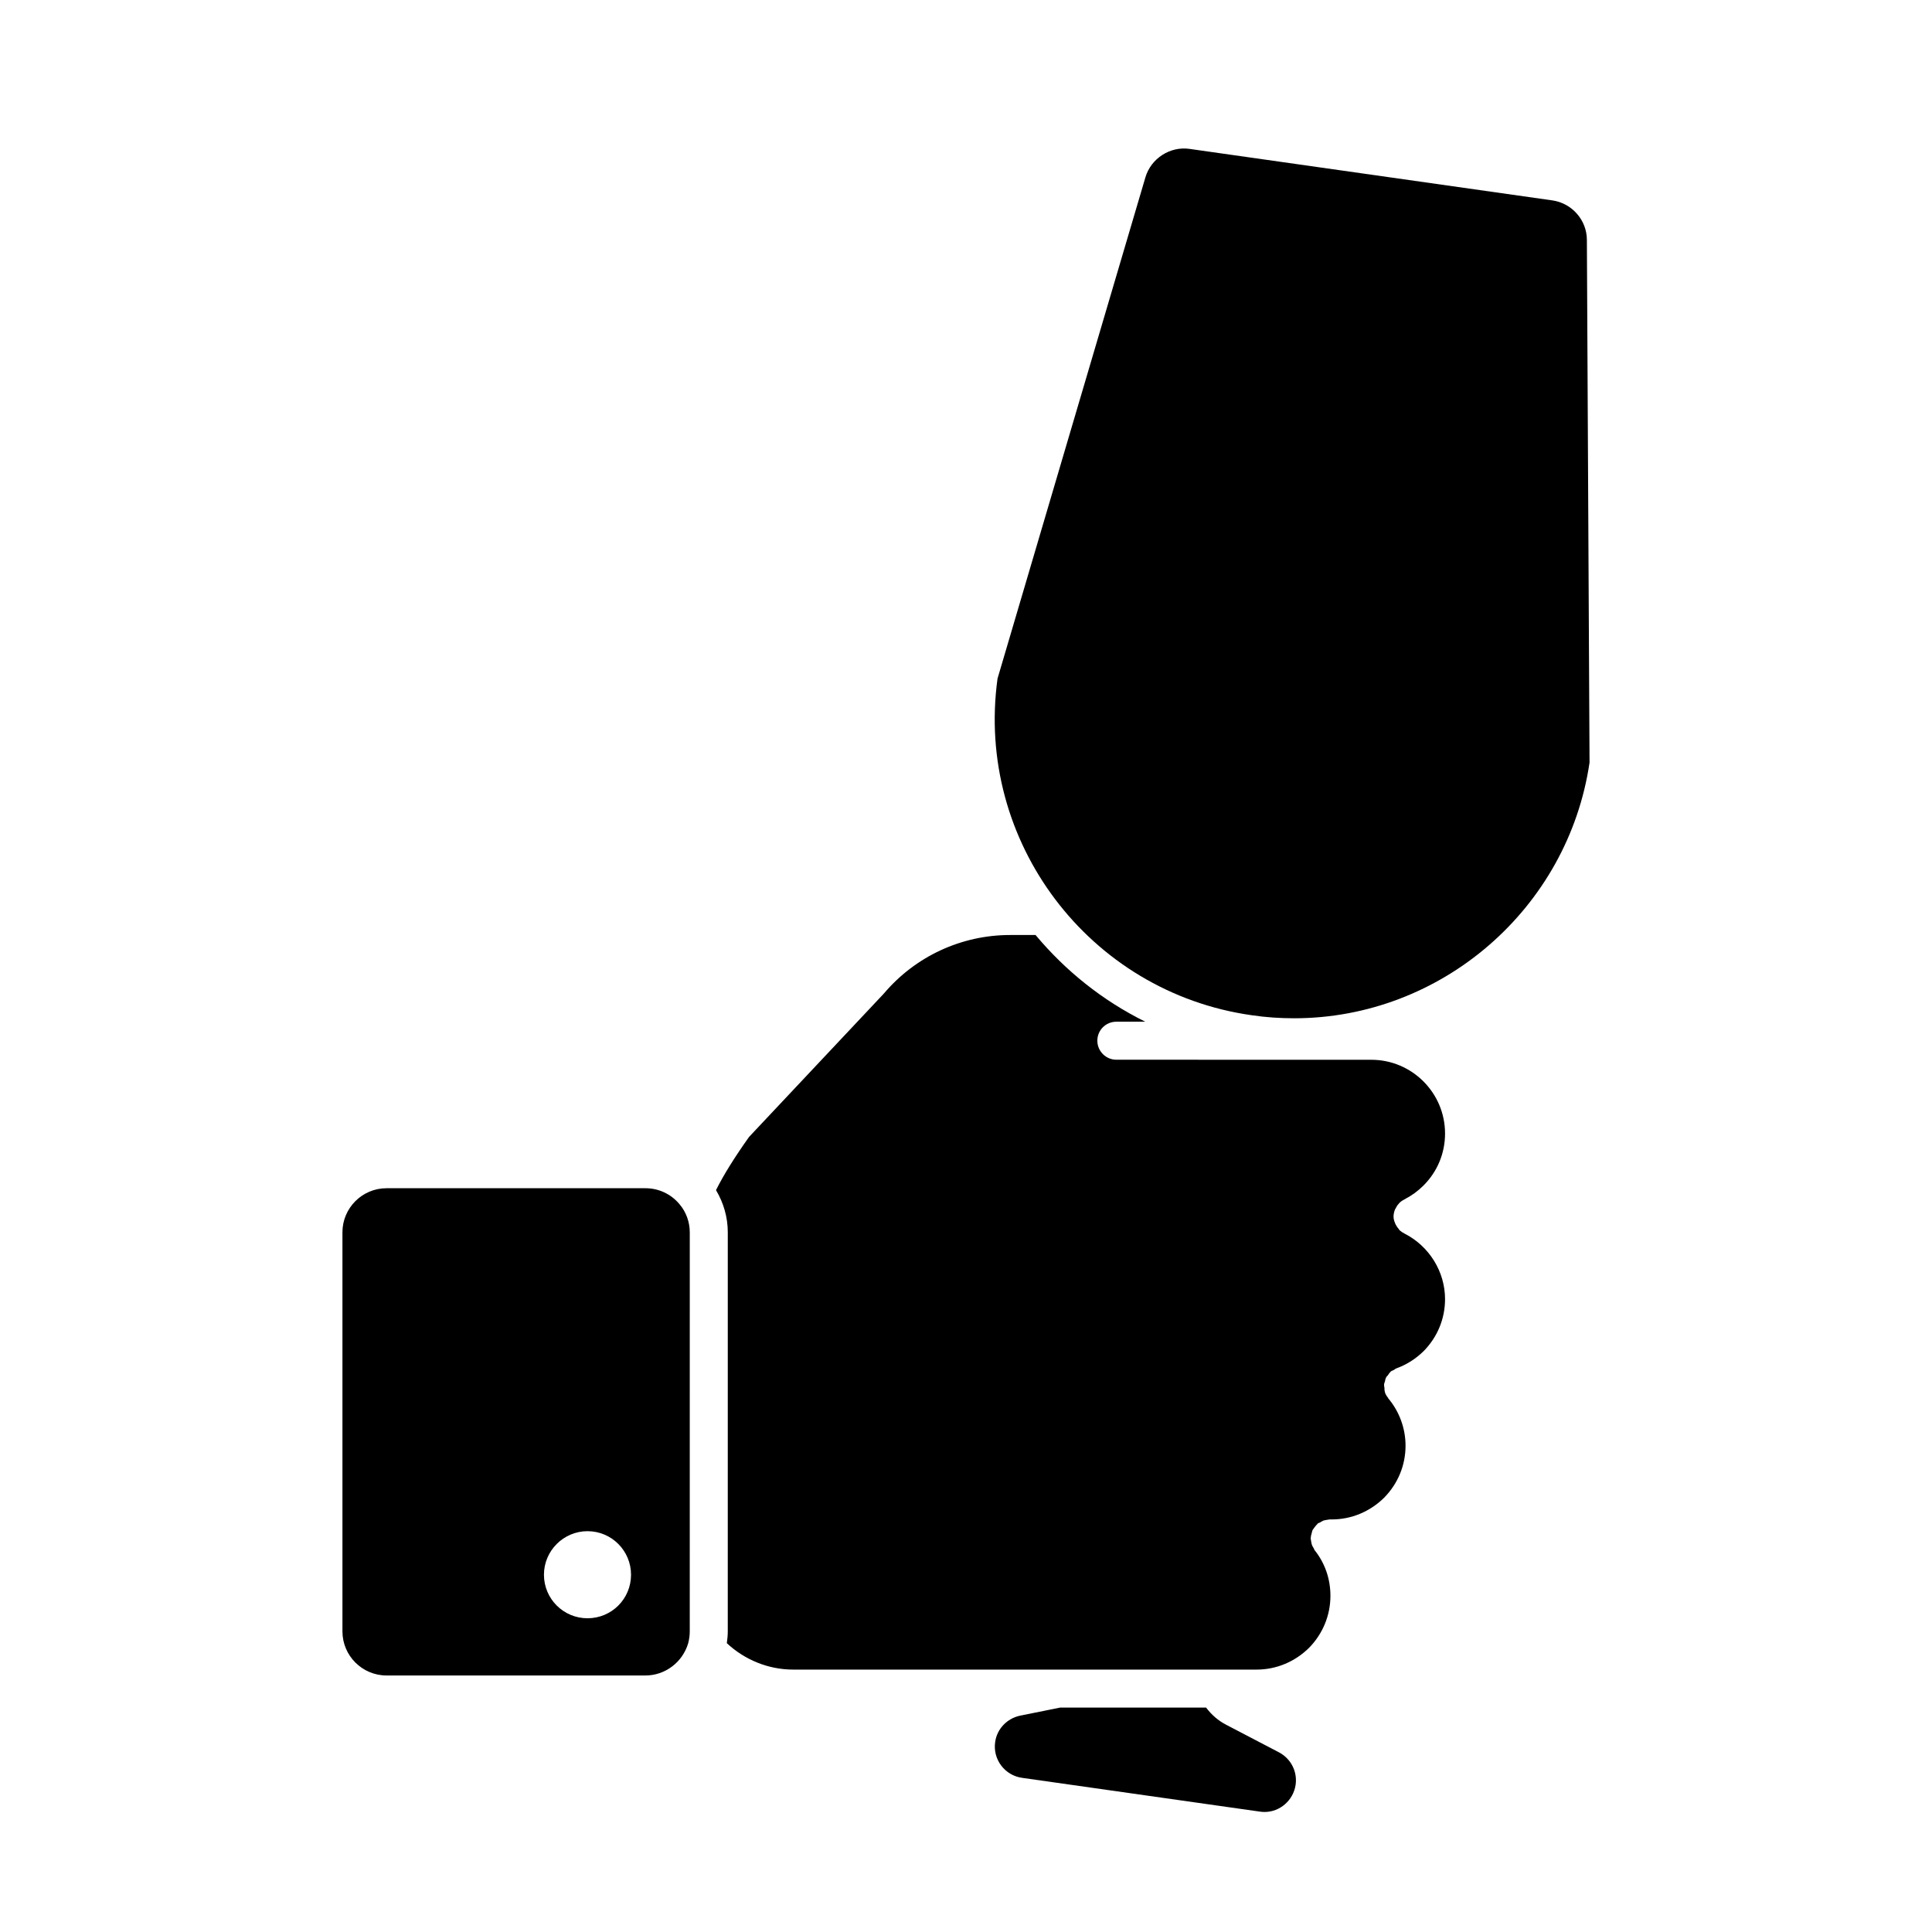
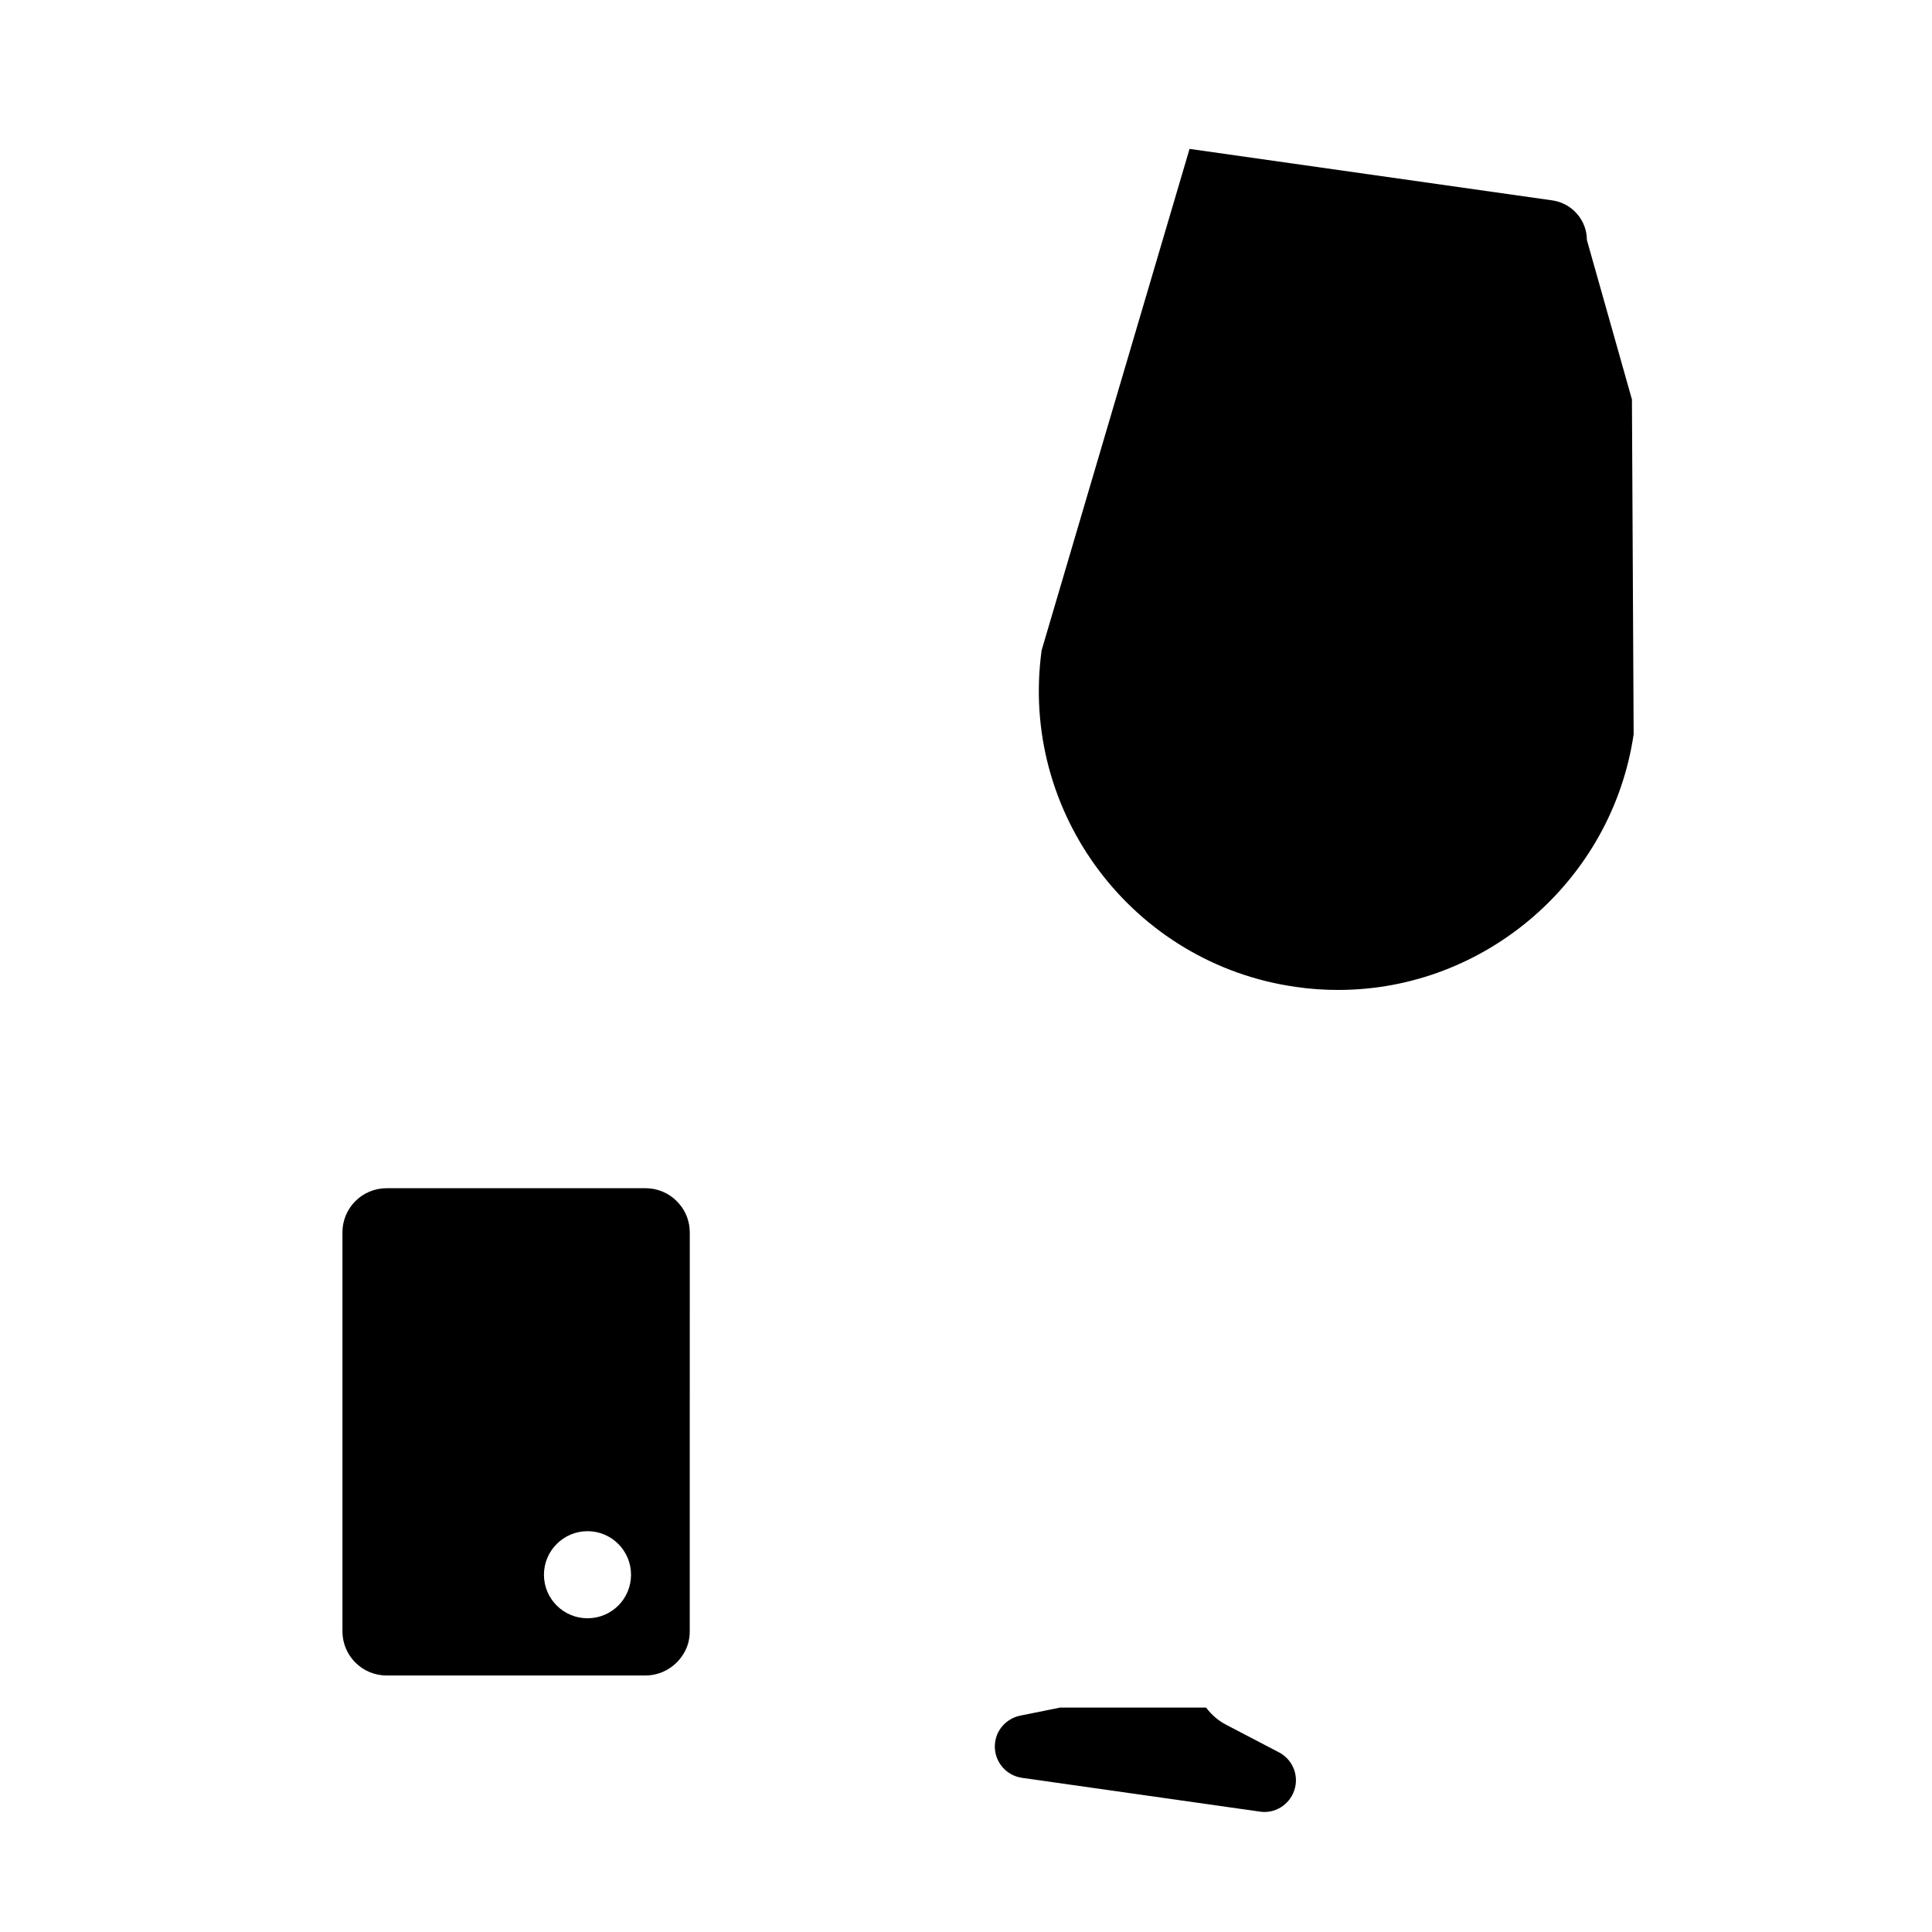
<svg xmlns="http://www.w3.org/2000/svg" fill="#000000" width="800px" height="800px" version="1.1" viewBox="144 144 512 512">
  <g>
    <path d="m468.93 601.07c-2.117-1.098-3.898-2.672-5.301-4.539h-38.707l-10.566 2.133c-3.496 0.727-6.168 3.547-6.629 7.008-0.316 2.211 0.246 4.414 1.594 6.203 1.344 1.789 3.305 2.953 5.531 3.269l63.082 8.961c0.398 0.055 0.797 0.086 1.184 0.086 4.102 0 7.648-3.098 8.238-7.227 0.48-3.512-1.234-6.867-4.383-8.559z" />
-     <path d="m564.54 207.59c0-5.238-3.93-9.723-9.117-10.48l-96.18-13.652c-5.188-0.754-10.227 2.57-11.688 7.508l-19.598 66.402-19.598 66.453c-5.945 43.125 24.234 83.129 67.359 89.227 3.727 0.555 7.508 0.805 11.234 0.805 39.047 0 72.598-29.07 78.293-67.762l-0.453-88.723z" />
-     <path d="m439.85 414.76h7.656c-11.336-5.594-21.16-13.504-29.07-22.973h-6.75c-12.898 0-25.09 5.644-33.453 15.516l-35.719 37.988c-3.828 5.391-6.699 9.977-8.766 14.105 2.016 3.375 3.125 7.203 3.125 11.184l-0.004 105.75c0 1.008-0.102 2.066-0.25 3.125 4.734 4.434 11.035 7.004 17.582 7.004h122.83c5.188 0 10.125-2.066 13.855-5.742 3.68-3.727 5.691-8.664 5.691-13.805 0-4.434-1.41-8.613-4.18-12.09-0.152-0.203-0.152-0.402-0.301-0.605-0.152-0.25-0.352-0.555-0.453-0.906-0.102-0.301-0.152-0.656-0.203-1.008 0-0.203-0.102-0.402-0.102-0.605 0-0.102 0.051-0.203 0.051-0.301 0-0.352 0.102-0.656 0.203-1.008 0.051-0.301 0.152-0.605 0.25-0.906 0.152-0.25 0.352-0.453 0.504-0.707 0.25-0.301 0.453-0.605 0.707-0.805 0.051-0.102 0.102-0.203 0.203-0.25 0.152-0.102 0.352-0.152 0.555-0.25 0.301-0.203 0.605-0.352 0.906-0.504 0.352-0.102 0.656-0.152 1.008-0.203 0.203 0 0.402-0.102 0.656-0.102h0.555c5.188 0 10.125-2.066 13.855-5.742 3.68-3.727 5.691-8.613 5.691-13.805 0-4.535-1.613-9.02-4.586-12.543v-0.051c-0.352-0.453-0.656-0.906-0.855-1.461v-0.102c-0.152-0.402-0.152-0.805-0.152-1.16-0.051-0.301-0.102-0.555-0.102-0.805 0-0.352 0.152-0.605 0.25-0.957 0.051-0.301 0.102-0.605 0.25-0.906 0.102-0.25 0.301-0.453 0.504-0.656 0.203-0.301 0.402-0.656 0.707-0.906 0 0 0.051-0.051 0.051-0.102 0.25-0.203 0.555-0.25 0.805-0.402s0.453-0.352 0.754-0.453c2.621-0.957 5.039-2.469 7.152-4.535 3.68-3.727 5.691-8.613 5.691-13.805 0-7.254-4.18-14.008-10.68-17.332-0.504-0.25-0.957-0.555-1.359-0.906-0.102-0.152-0.152-0.25-0.25-0.352-0.301-0.352-0.555-0.707-0.754-1.109-0.102-0.152-0.152-0.301-0.203-0.453-0.25-0.555-0.402-1.109-0.402-1.762 0-0.605 0.152-1.211 0.352-1.762 0.102-0.152 0.152-0.301 0.25-0.453 0.203-0.402 0.402-0.754 0.707-1.059 0.102-0.152 0.25-0.301 0.352-0.402 0.352-0.352 0.805-0.605 1.258-0.855 0.051 0 0.102-0.051 0.203-0.102l0.051-0.051c1.664-0.855 3.273-2.016 4.785-3.527 3.68-3.68 5.691-8.566 5.691-13.754 0-10.781-8.766-19.547-19.547-19.547l-67.559-0.012c-2.769 0-5.039-2.266-5.039-5.039 0-2.82 2.266-5.035 5.039-5.035z" />
+     <path d="m564.54 207.59c0-5.238-3.93-9.723-9.117-10.48l-96.18-13.652l-19.598 66.402-19.598 66.453c-5.945 43.125 24.234 83.129 67.359 89.227 3.727 0.555 7.508 0.805 11.234 0.805 39.047 0 72.598-29.07 78.293-67.762l-0.453-88.723z" />
    <path d="m234.75 470.58v105.75c0 6.449 5.238 11.688 11.688 11.688h68.617c5.188 0 9.773-3.477 11.285-8.414 0.301-1.059 0.453-2.215 0.453-3.273l0.004-105.75c0-2.719-0.957-5.391-2.719-7.457-2.266-2.719-5.543-4.231-9.02-4.231h-68.621c-6.449 0-11.688 5.238-11.688 11.688zm64.941 79.199c6.398 0 11.539 5.188 11.539 11.539 0 6.398-5.141 11.539-11.539 11.539-6.348 0-11.539-5.141-11.539-11.539 0-6.352 5.191-11.539 11.539-11.539z" />
  </g>
</svg>